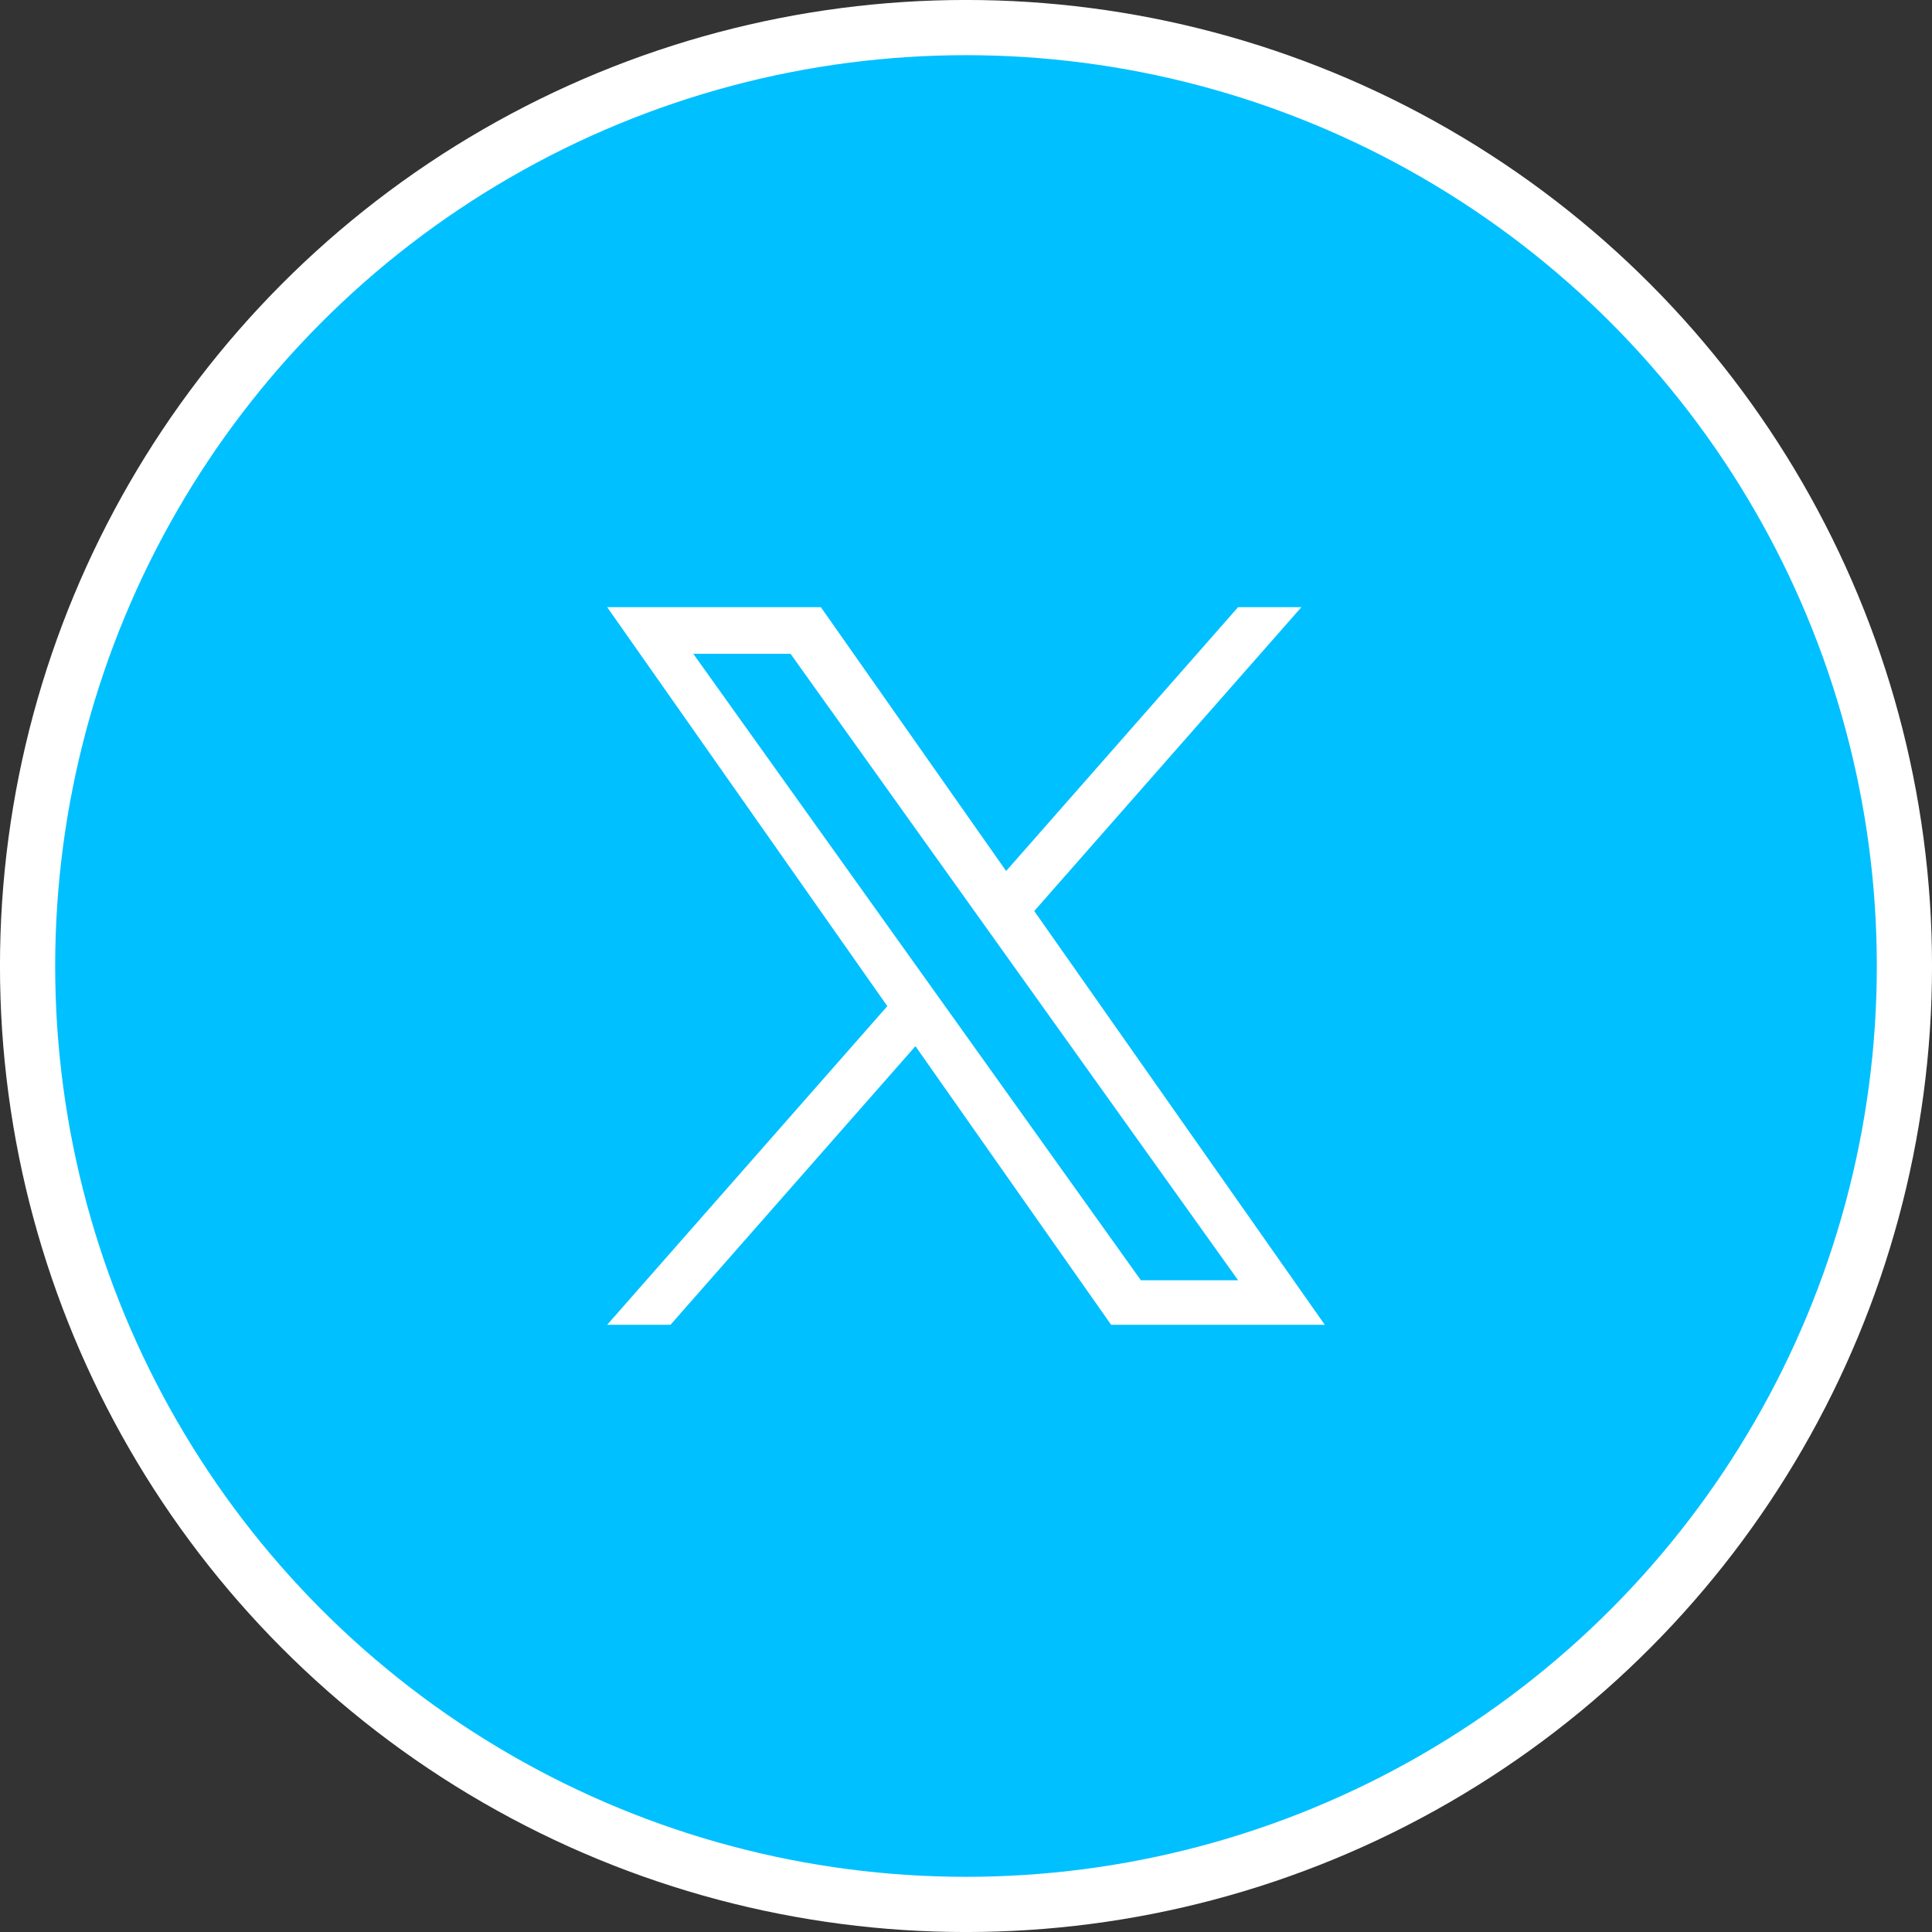
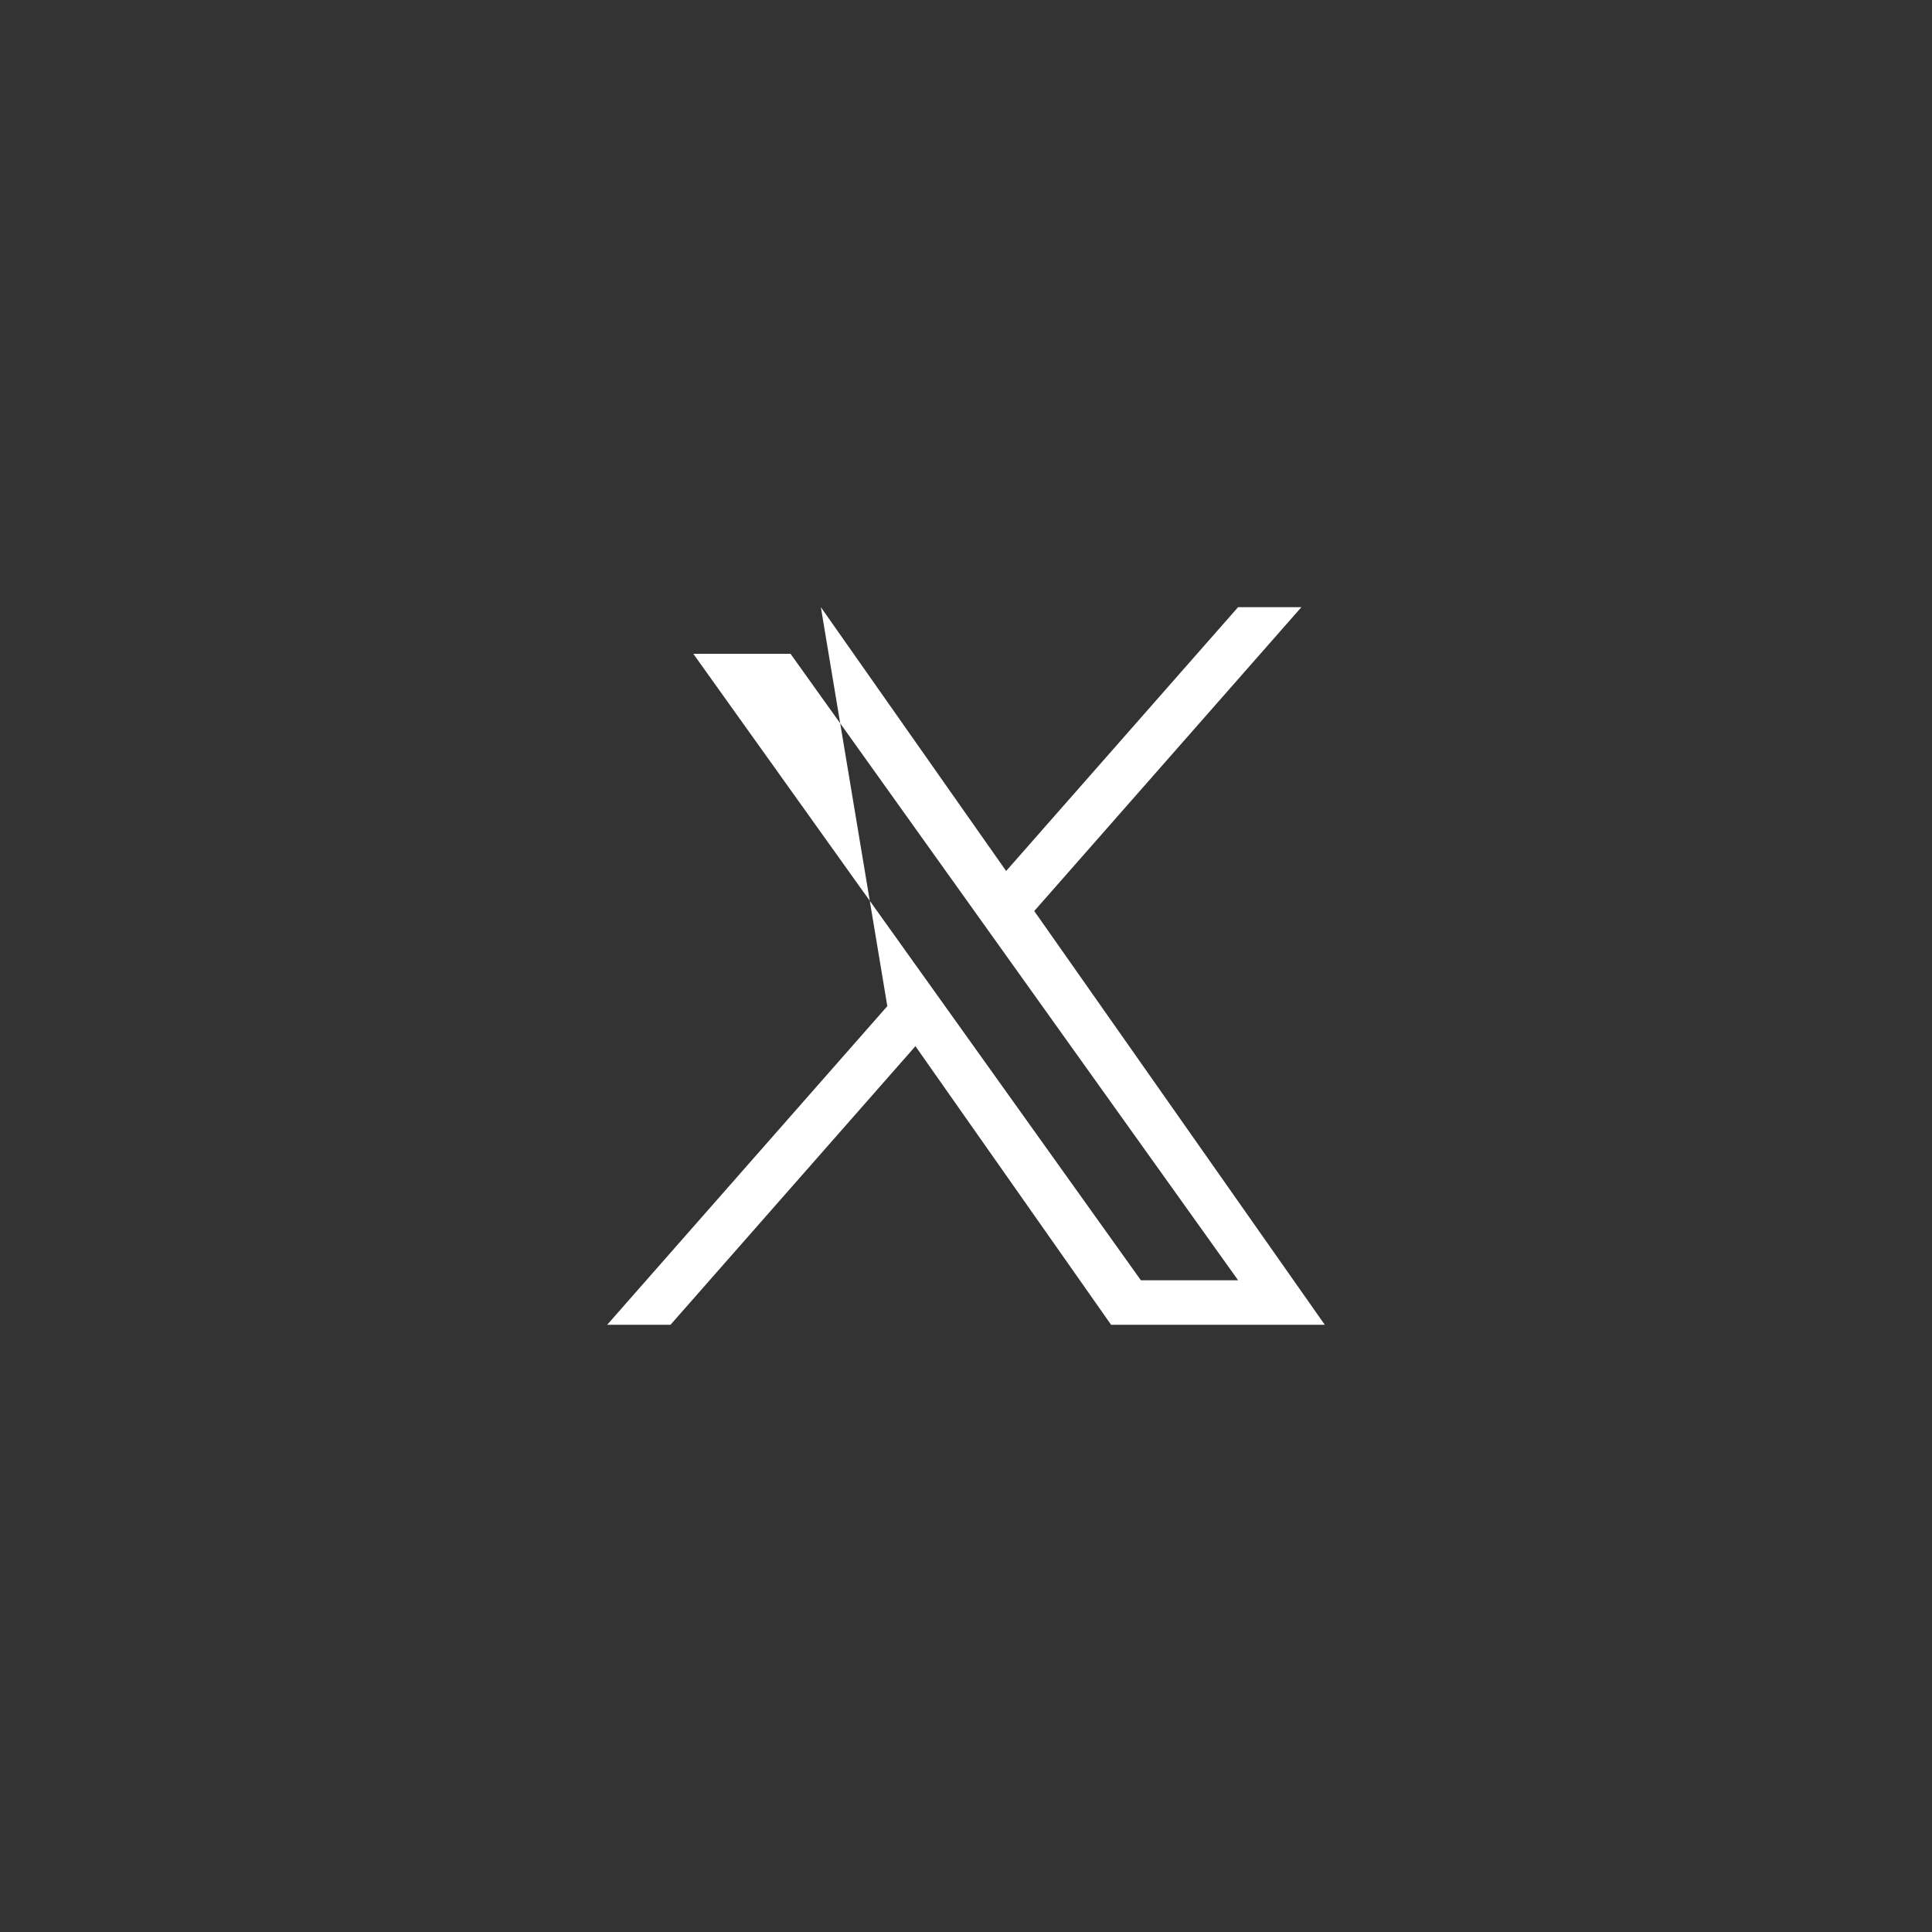
<svg xmlns="http://www.w3.org/2000/svg" width="40px" height="40px" viewBox="0 0 40 40" version="1.1">
  <rect x="0" y="0" width="40" height="40" fill="#333333" stroke="none" />
  <title>social-twitter</title>
  <g id="Home" stroke="none" stroke-width="1" fill="none" fill-rule="evenodd">
    <g id="Home-dark" transform="translate(-210, -9739)">
      <g id="twitter" transform="translate(210, 9739)">
-         <circle id="Oval" stroke="#FFFFFF" stroke-width="1.143" fill="#00C0FF" cx="20" cy="20" r="19.429" />
        <g id="Group" transform="translate(12.571, 12.571)" fill="#FFFFFF" fill-rule="nonzero">
-           <path d="M8.842,6.291 L14.373,0 L13.062,0 L8.26,5.462 L4.424,0 L0,0 L5.8,8.26 L0,14.857 L1.311,14.857 L6.382,9.089 L10.433,14.857 L14.857,14.857 L8.842,6.291 L8.842,6.291 Z M7.047,8.333 L6.459,7.51 L1.783,0.965 L3.796,0.965 L7.57,6.247 L8.158,7.07 L13.063,13.936 L11.05,13.936 L7.047,8.333 L7.047,8.333 Z" id="Shape" />
+           <path d="M8.842,6.291 L14.373,0 L13.062,0 L8.26,5.462 L4.424,0 L5.8,8.26 L0,14.857 L1.311,14.857 L6.382,9.089 L10.433,14.857 L14.857,14.857 L8.842,6.291 L8.842,6.291 Z M7.047,8.333 L6.459,7.51 L1.783,0.965 L3.796,0.965 L7.57,6.247 L8.158,7.07 L13.063,13.936 L11.05,13.936 L7.047,8.333 L7.047,8.333 Z" id="Shape" />
        </g>
      </g>
    </g>
  </g>
</svg>